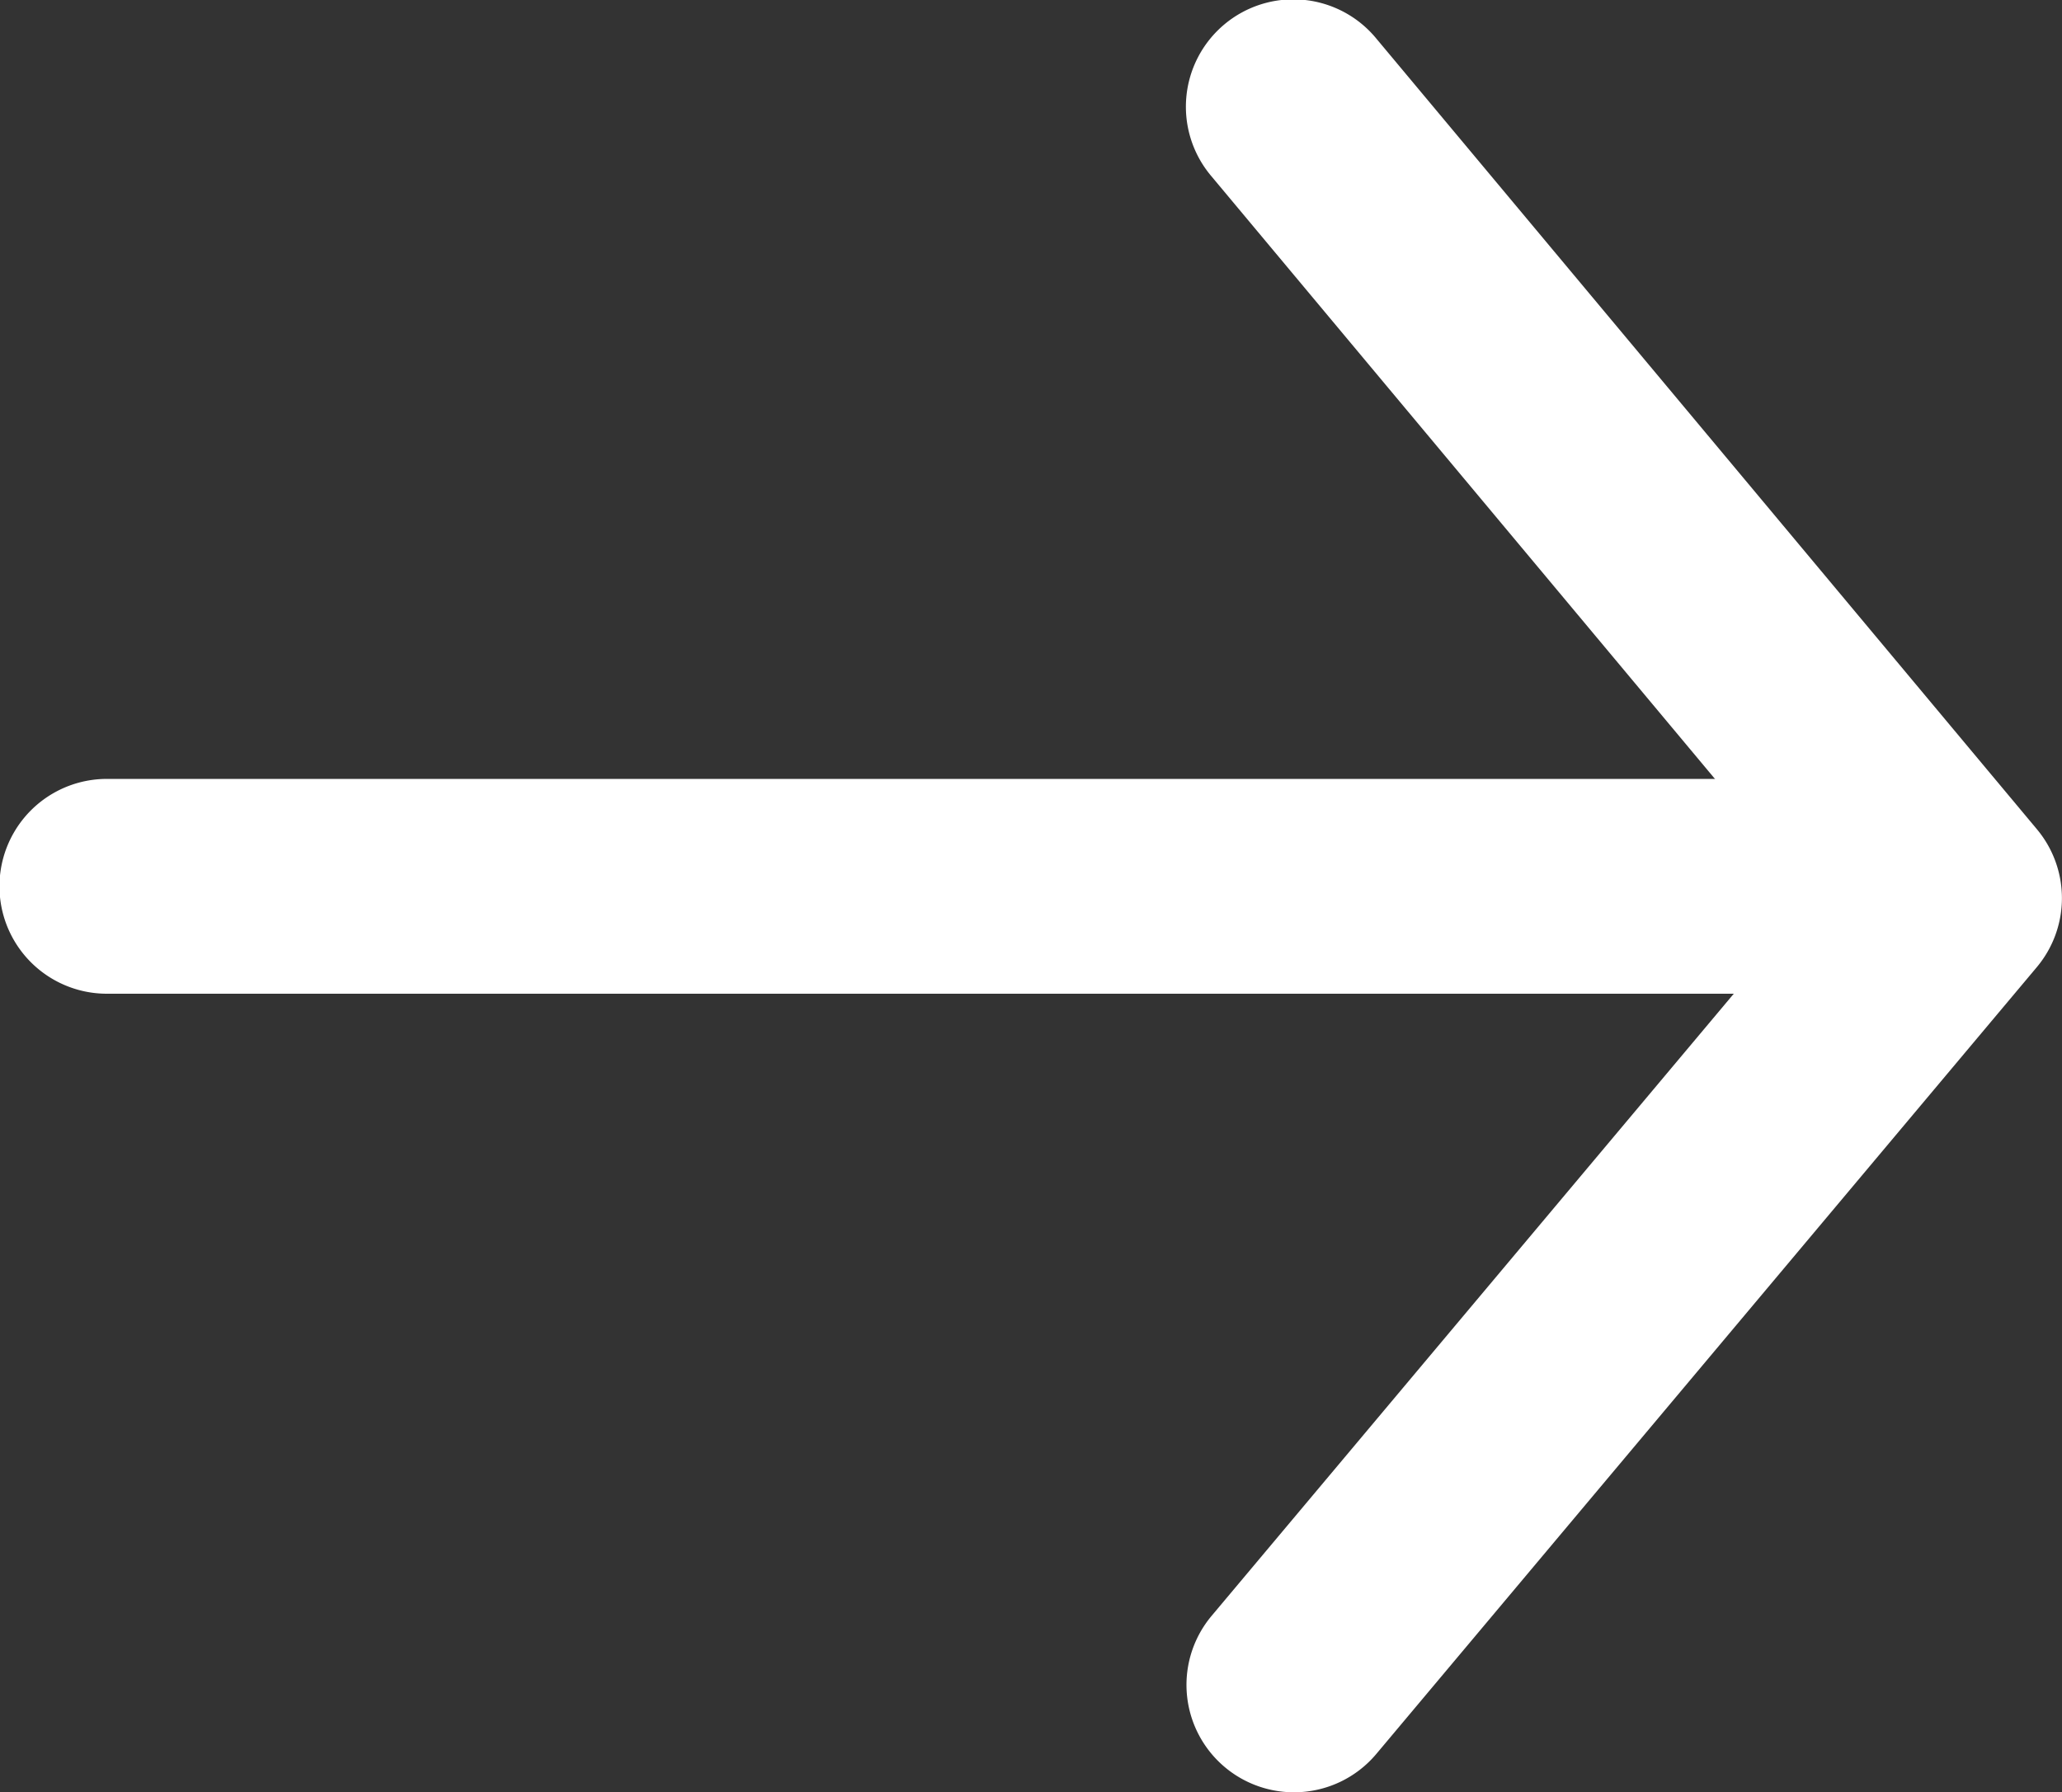
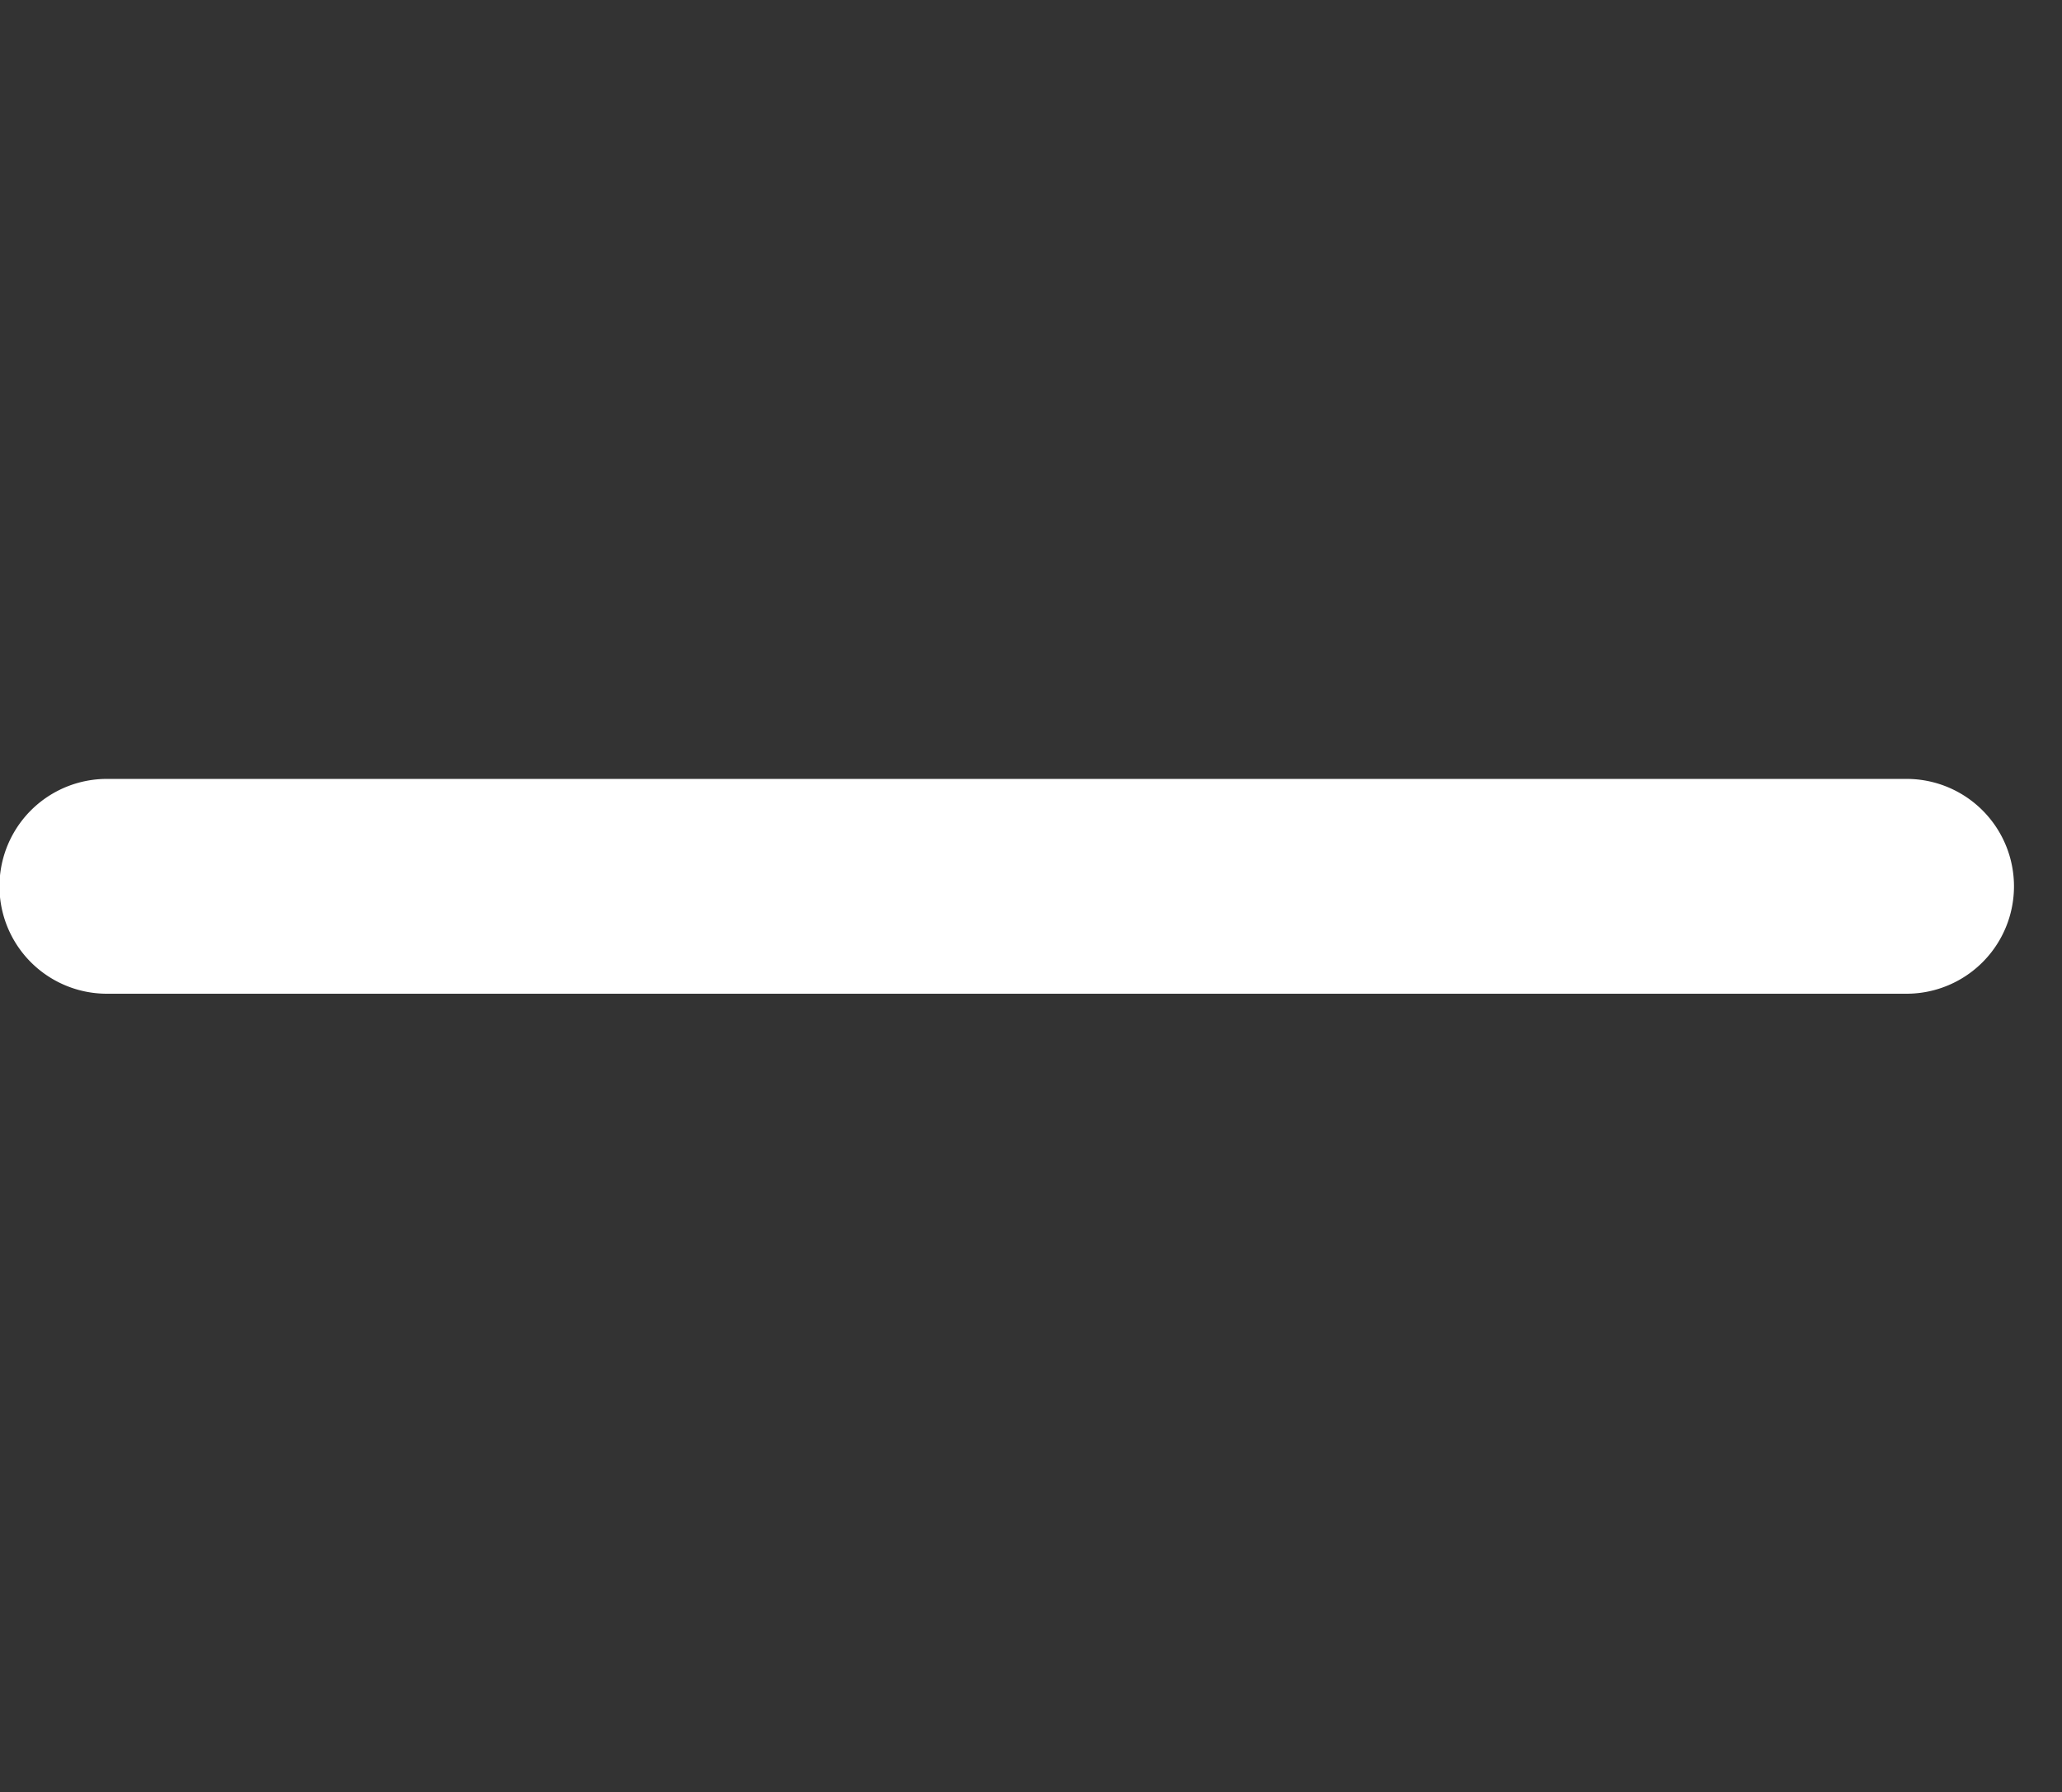
<svg xmlns="http://www.w3.org/2000/svg" width="19.195" height="16.687" viewBox="0 0 19.195 16.687">
  <rect x="0" y="0" width="19.195" height="16.687" fill="#333333" stroke="none" />
  <g id="グループ_24" data-name="グループ 24" transform="translate(1 1)">
    <path id="パス_97" data-name="パス 97" d="M825.358,2238H808.6a1,1,0,0,1,0-2h16.753a1,1,0,0,1,0,2Z" transform="translate(-808.605 -2229.748)" fill="#fff" />
-     <path id="パス_98" data-name="パス 98" d="M817.754,2248.038a1,1,0,0,1-.766-1.643l5.61-6.685-5.612-6.718a1,1,0,1,1,1.535-1.282l6.149,7.361a1,1,0,0,1,0,1.284l-6.149,7.326A1,1,0,0,1,817.754,2248.038Z" transform="translate(-806.709 -2232.351)" fill="#fff" />
  </g>
</svg>